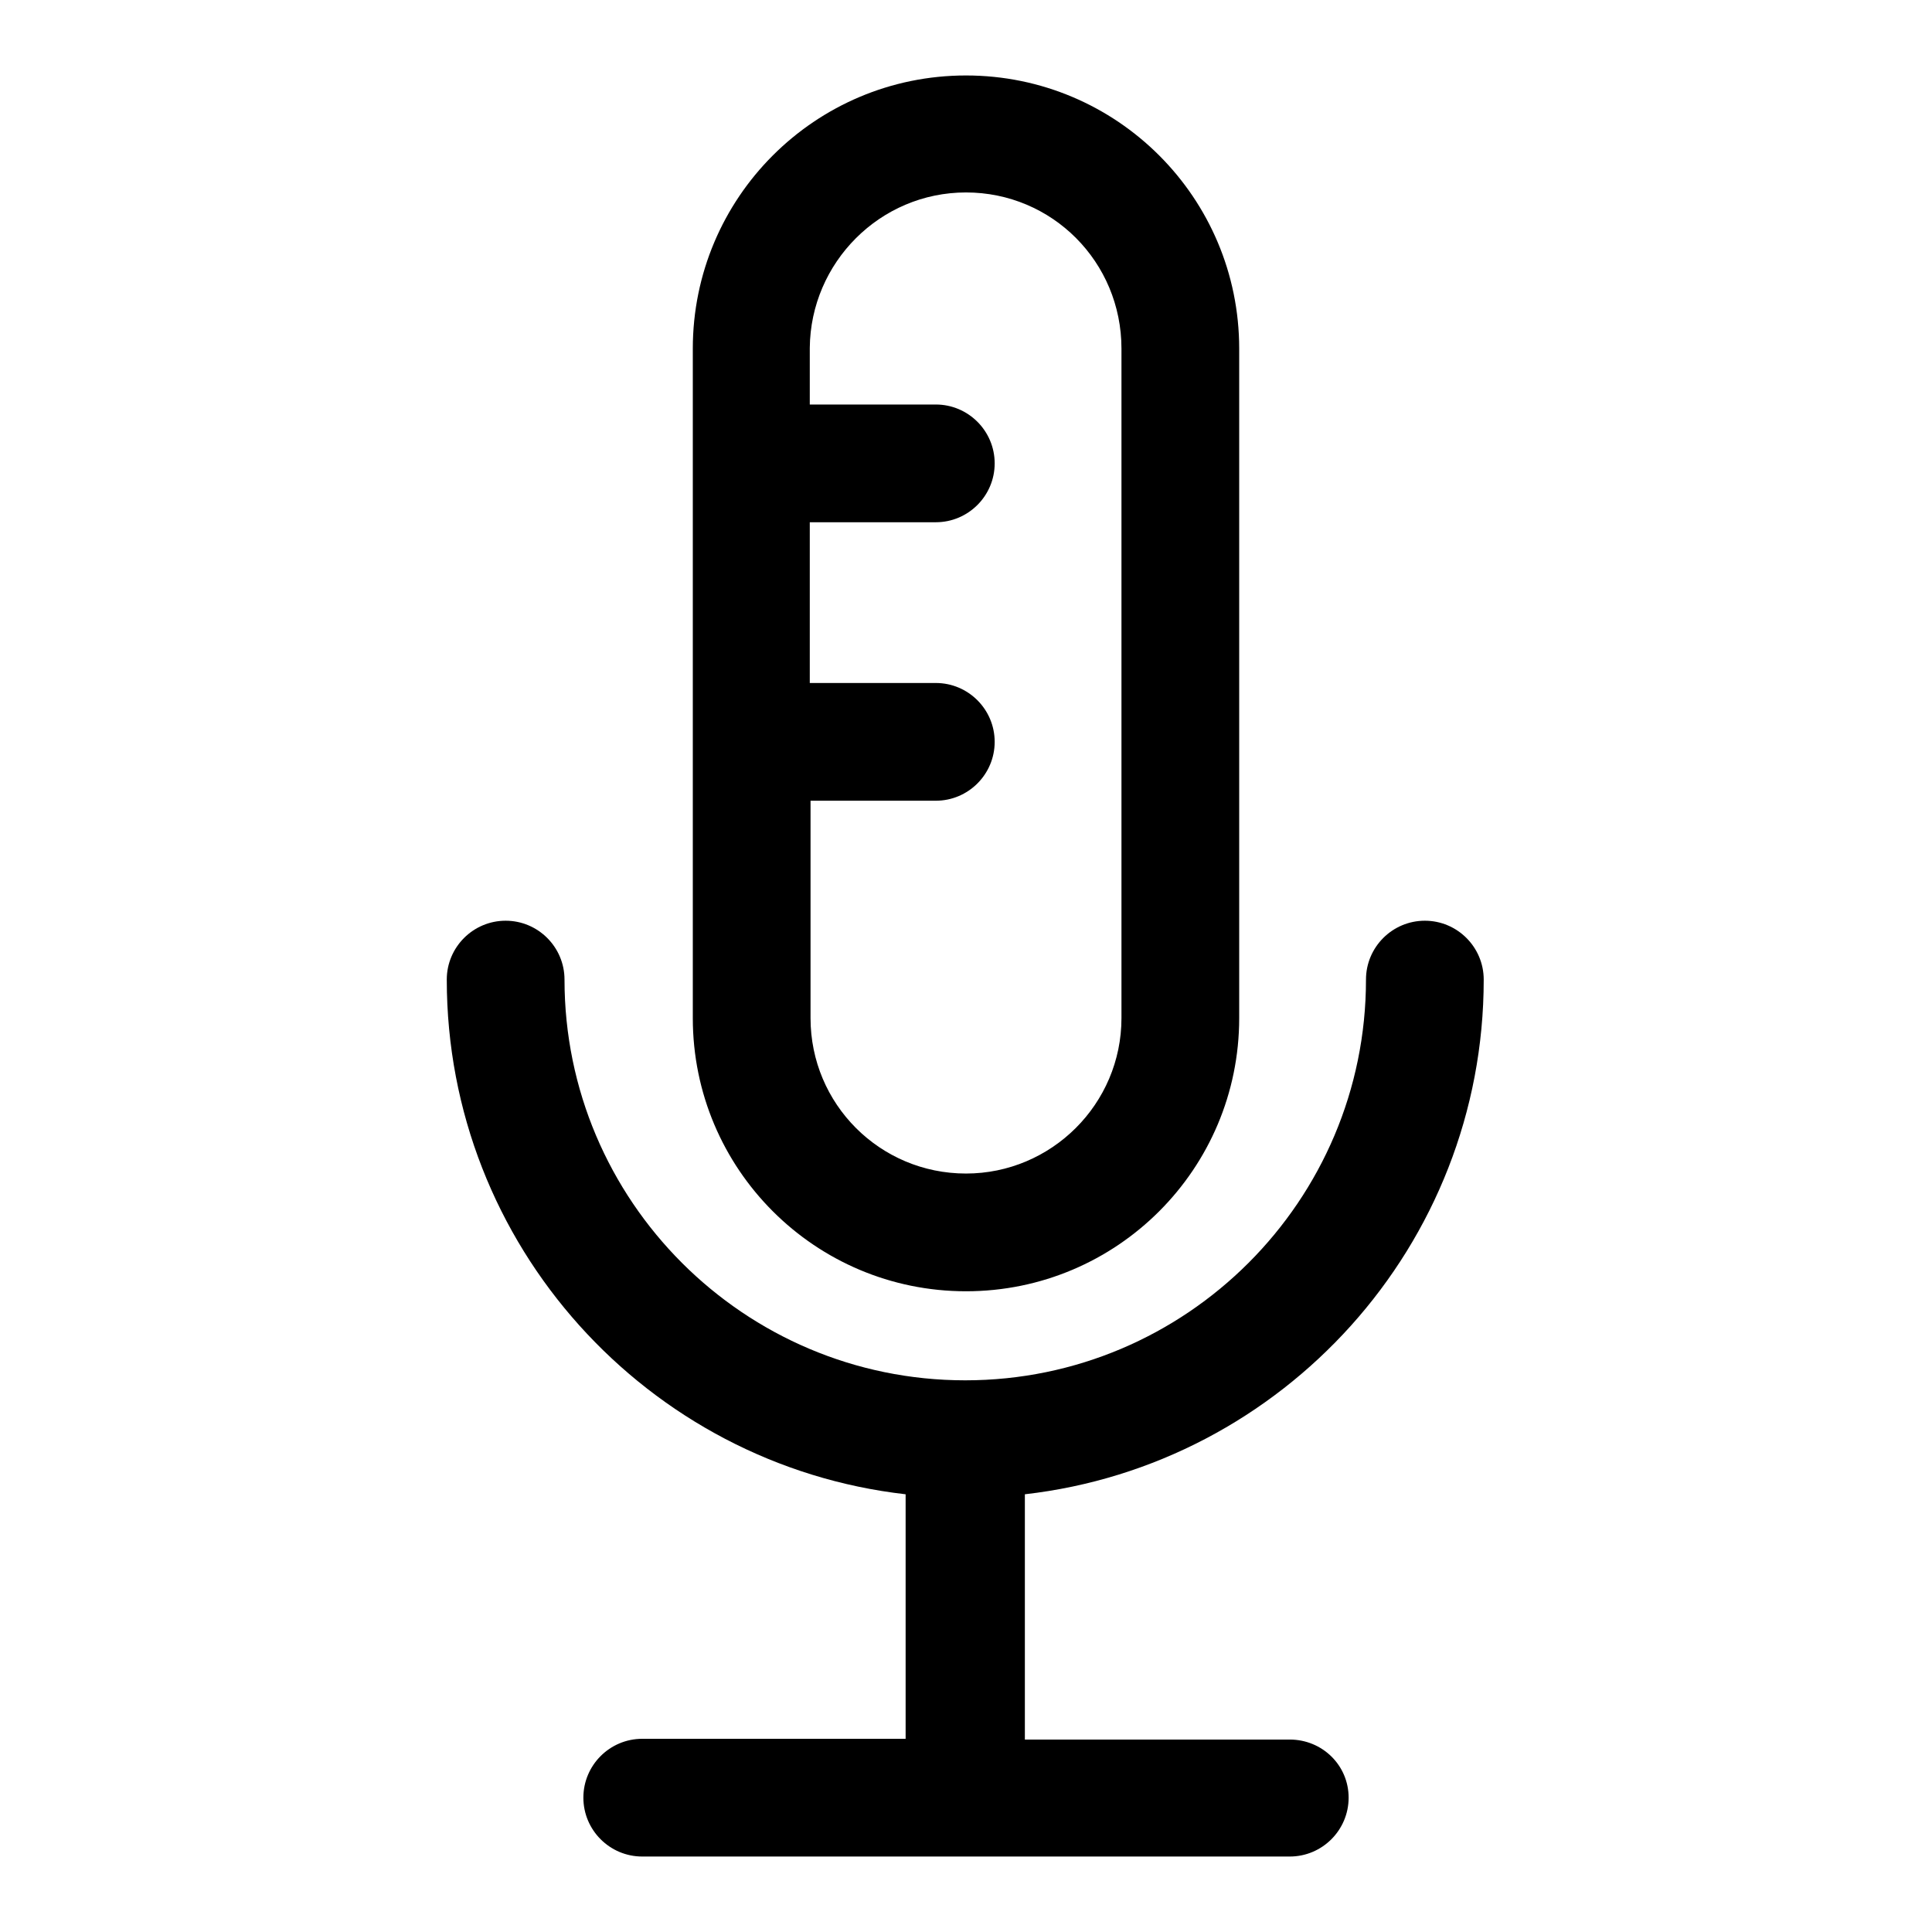
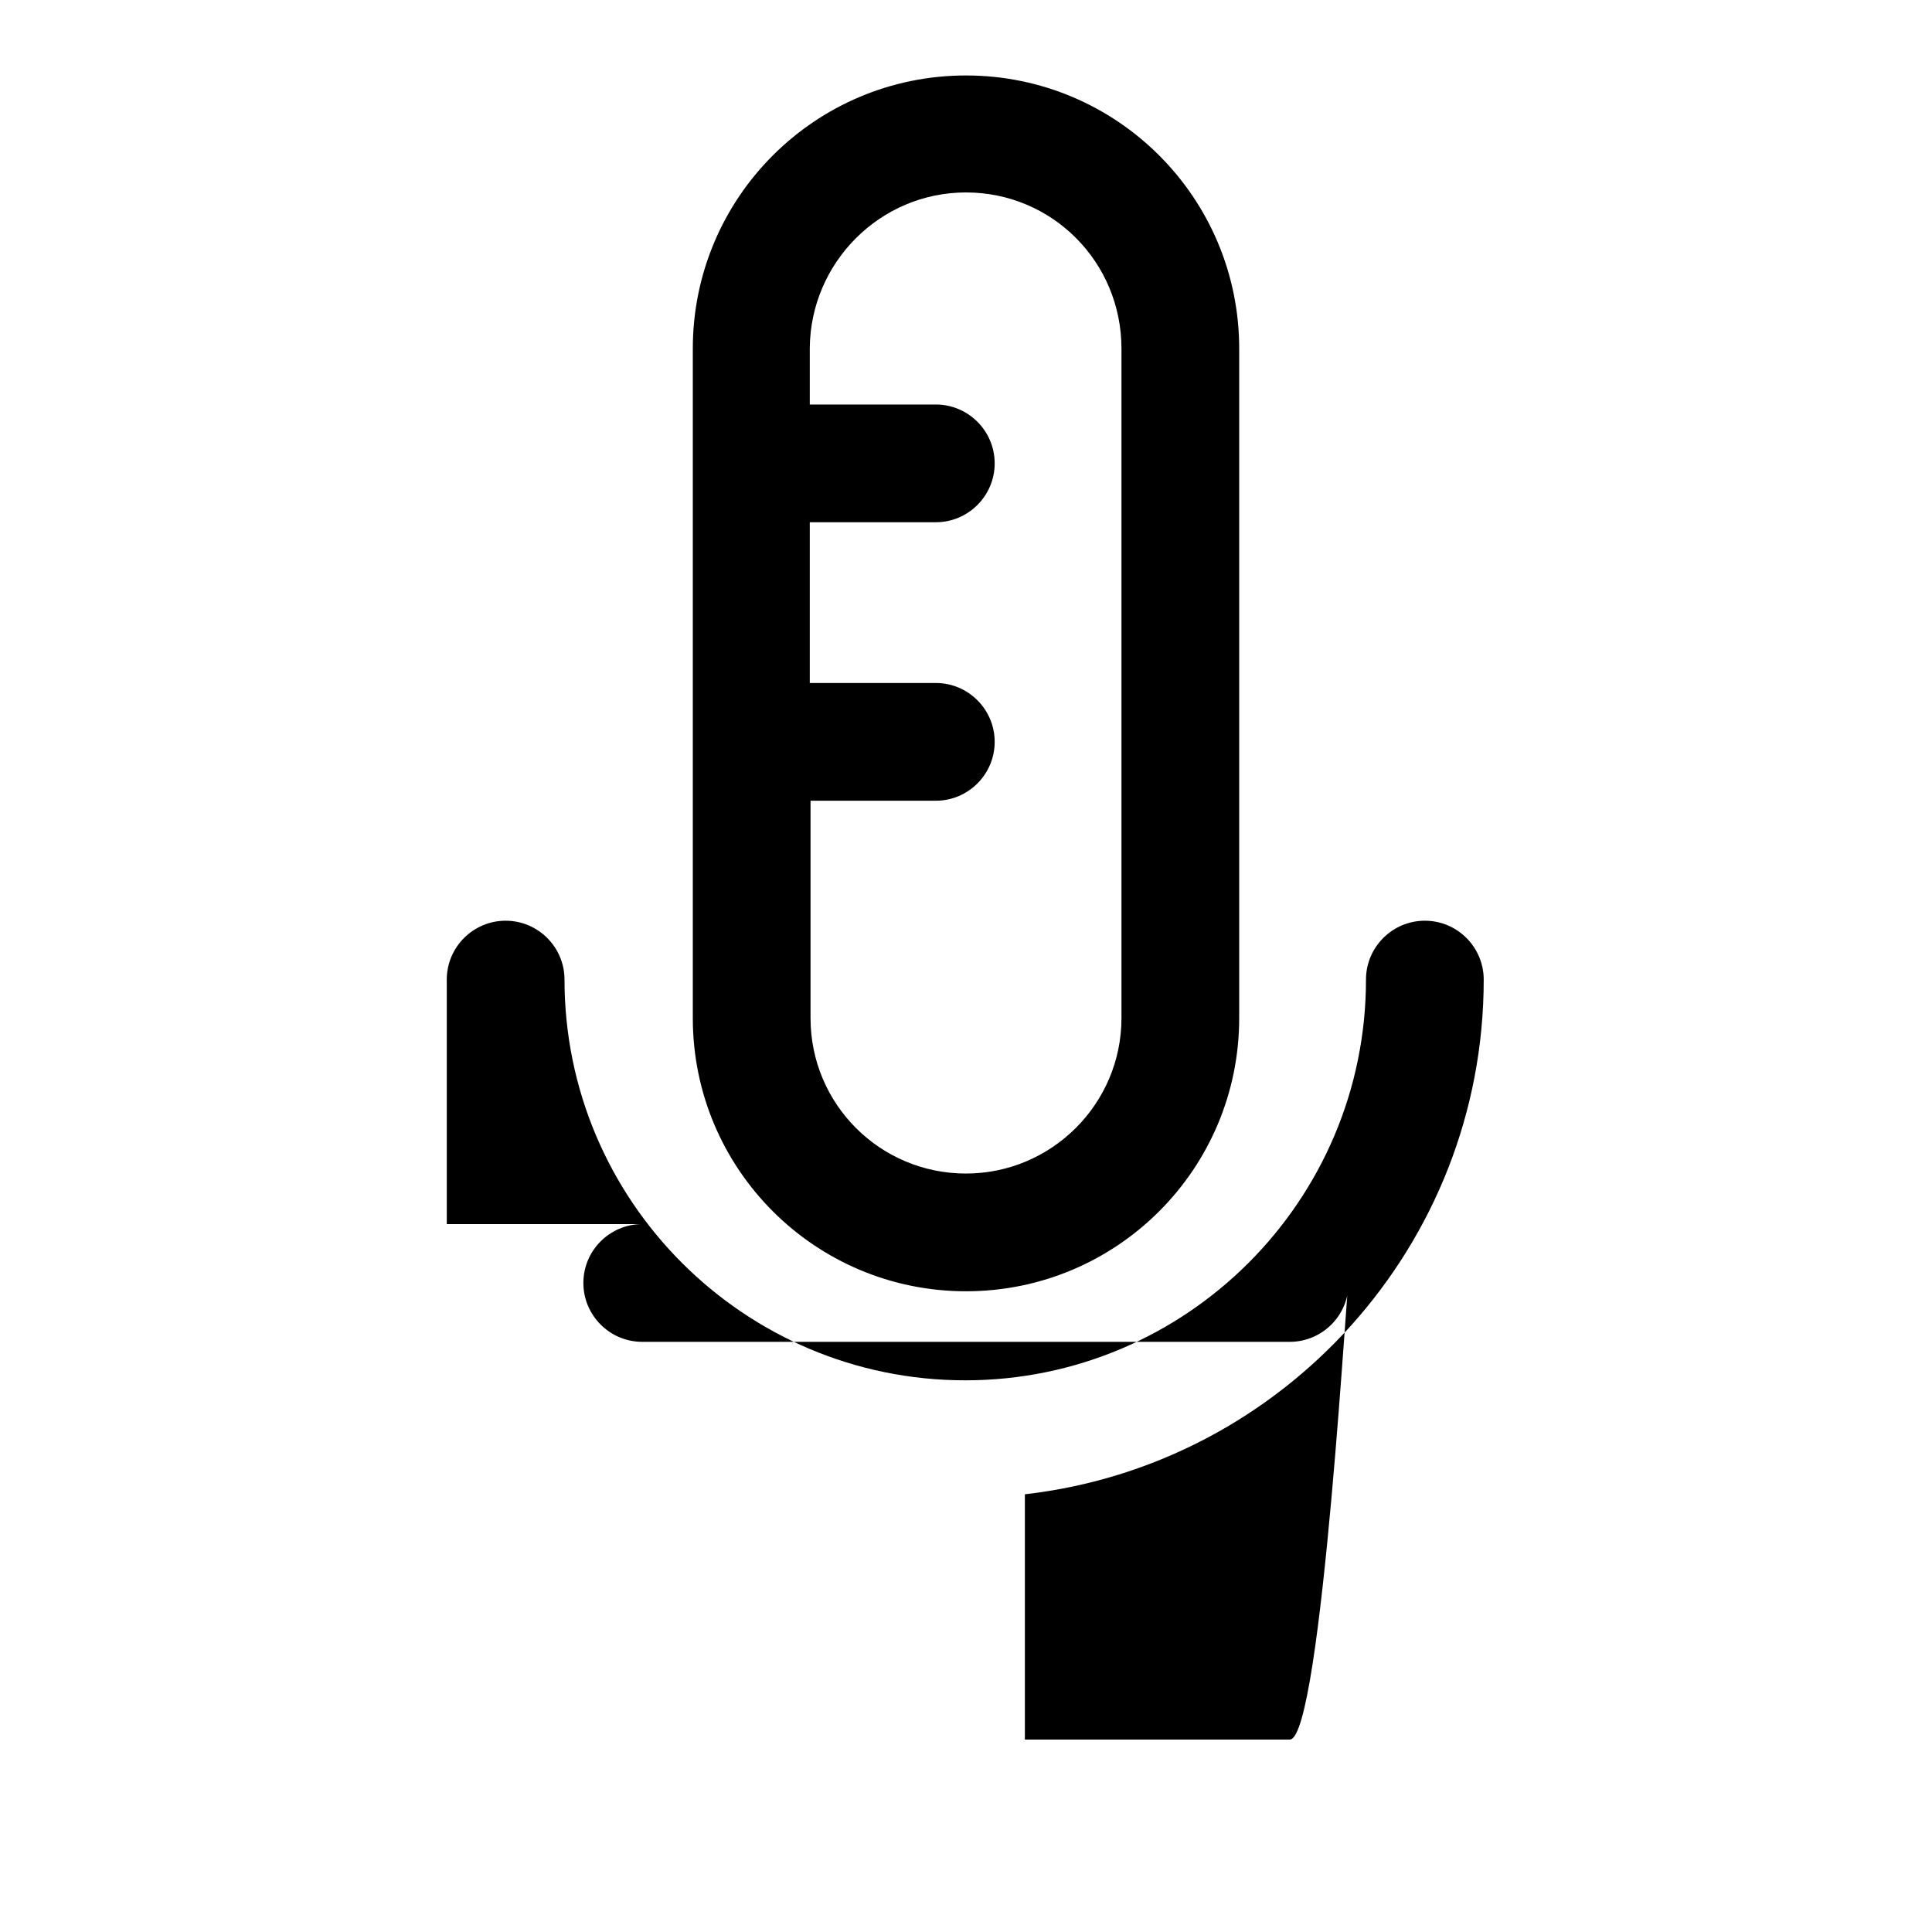
<svg xmlns="http://www.w3.org/2000/svg" version="1.1" x="0px" y="0px" viewBox="0 0 256 256" enable-background="new 0 0 256 256" xml:space="preserve">
  <g>
-     <path fill="#000000" d="M128,171.1c20,0,36.2-16.2,36.2-36.2V46.2c0-20-16.2-36.2-36.2-36.2S91.8,26.2,91.8,46.2v88.7 C91.8,154.9,108,171.1,128,171.1L128,171.1z M128,25.5c11.4,0,20.6,9.2,20.6,20.7v88.7c0,11.4-9.3,20.6-20.6,20.6 c-11.4,0-20.6-9.2-20.6-20.6v-28.8H124c4.3,0,7.8-3.5,7.8-7.8s-3.5-7.8-7.8-7.8h-16.7V69.2H124c4.3,0,7.8-3.5,7.8-7.8 c0-4.3-3.5-7.8-7.8-7.8h-16.7v-7.5C107.4,34.8,116.6,25.5,128,25.5z M170.9,230.5h-35.1V198c34.2-3.9,60.8-33,60.8-68.2 c0-4.3-3.5-7.8-7.8-7.8c-4.3,0-7.8,3.5-7.8,7.8c0,29.3-23.8,53.1-53.1,53.1c-29.3,0-53.1-23.8-53.1-53.1c0-4.3-3.5-7.8-7.8-7.8 s-7.8,3.5-7.8,7.8c0,35.2,26.6,64.3,60.8,68.2v32.4H85.1c-4.3,0-7.8,3.5-7.8,7.8s3.5,7.8,7.8,7.8h85.8c4.3,0,7.8-3.5,7.8-7.8 S175.2,230.5,170.9,230.5z" />
+     <path fill="#000000" d="M128,171.1c20,0,36.2-16.2,36.2-36.2V46.2c0-20-16.2-36.2-36.2-36.2S91.8,26.2,91.8,46.2v88.7 C91.8,154.9,108,171.1,128,171.1L128,171.1z M128,25.5c11.4,0,20.6,9.2,20.6,20.7v88.7c0,11.4-9.3,20.6-20.6,20.6 c-11.4,0-20.6-9.2-20.6-20.6v-28.8H124c4.3,0,7.8-3.5,7.8-7.8s-3.5-7.8-7.8-7.8h-16.7V69.2H124c4.3,0,7.8-3.5,7.8-7.8 c0-4.3-3.5-7.8-7.8-7.8h-16.7v-7.5C107.4,34.8,116.6,25.5,128,25.5z M170.9,230.5h-35.1V198c34.2-3.9,60.8-33,60.8-68.2 c0-4.3-3.5-7.8-7.8-7.8c-4.3,0-7.8,3.5-7.8,7.8c0,29.3-23.8,53.1-53.1,53.1c-29.3,0-53.1-23.8-53.1-53.1c0-4.3-3.5-7.8-7.8-7.8 s-7.8,3.5-7.8,7.8v32.4H85.1c-4.3,0-7.8,3.5-7.8,7.8s3.5,7.8,7.8,7.8h85.8c4.3,0,7.8-3.5,7.8-7.8 S175.2,230.5,170.9,230.5z" />
  </g>
</svg>